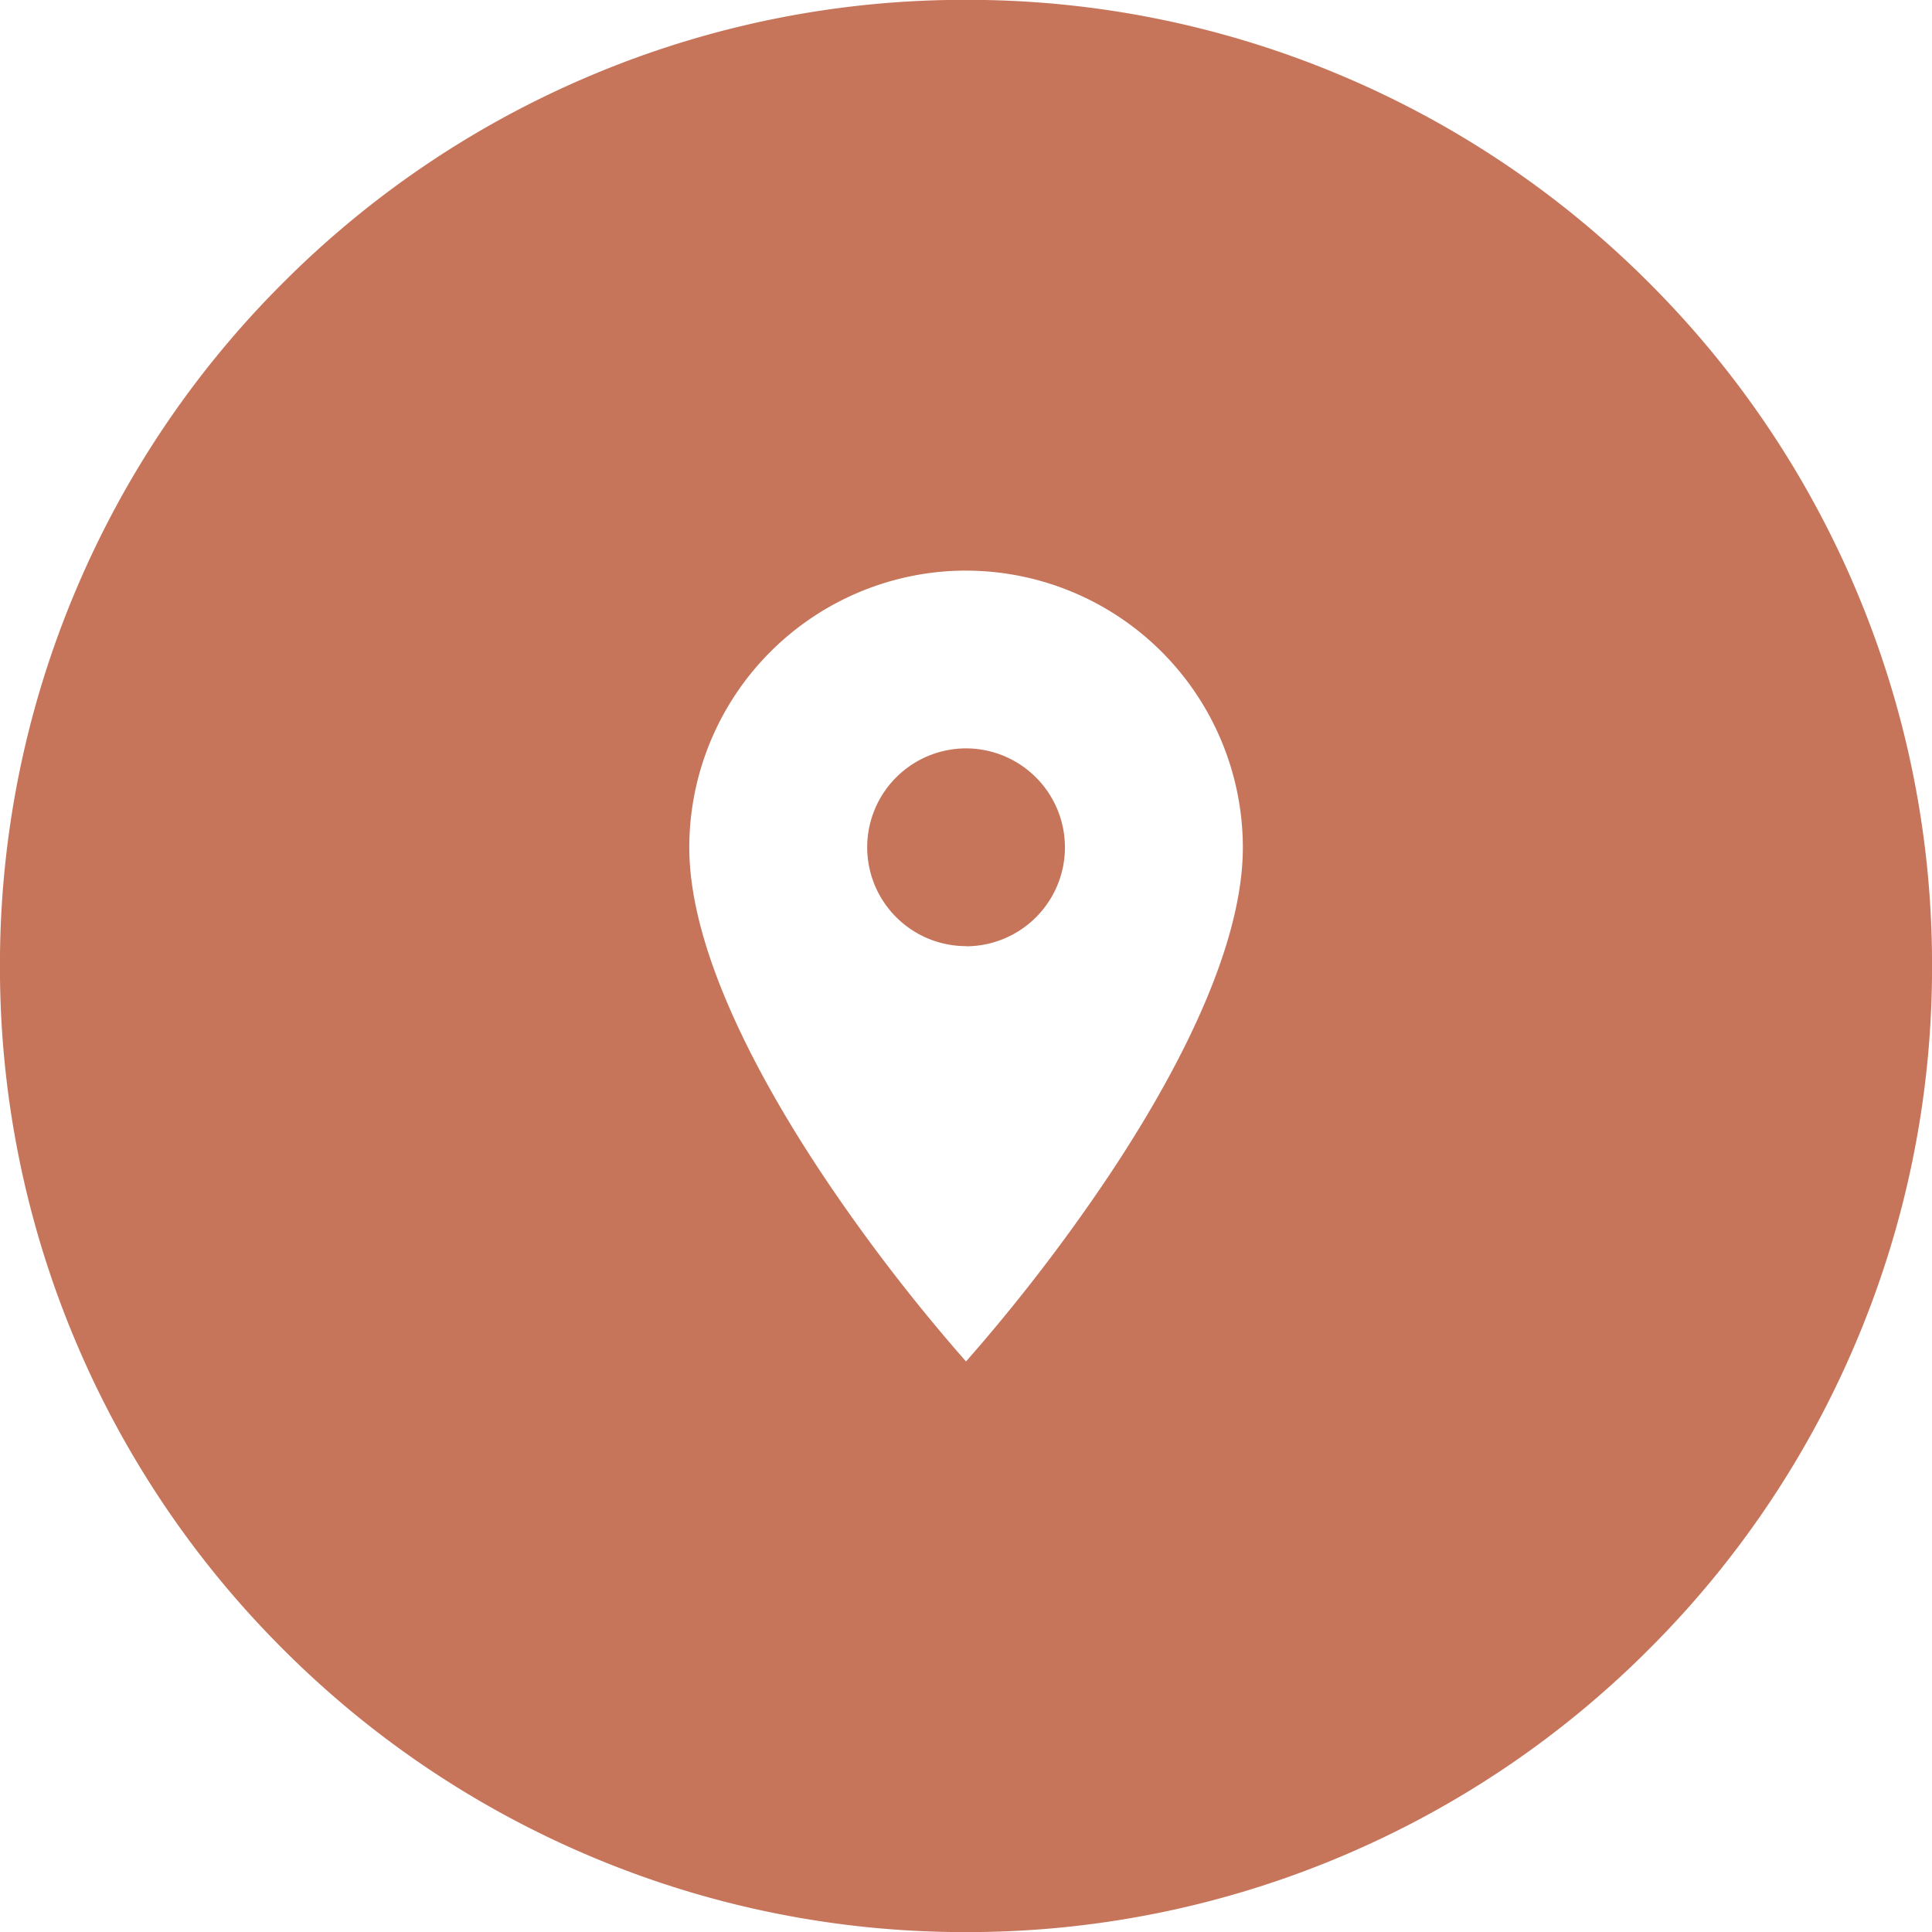
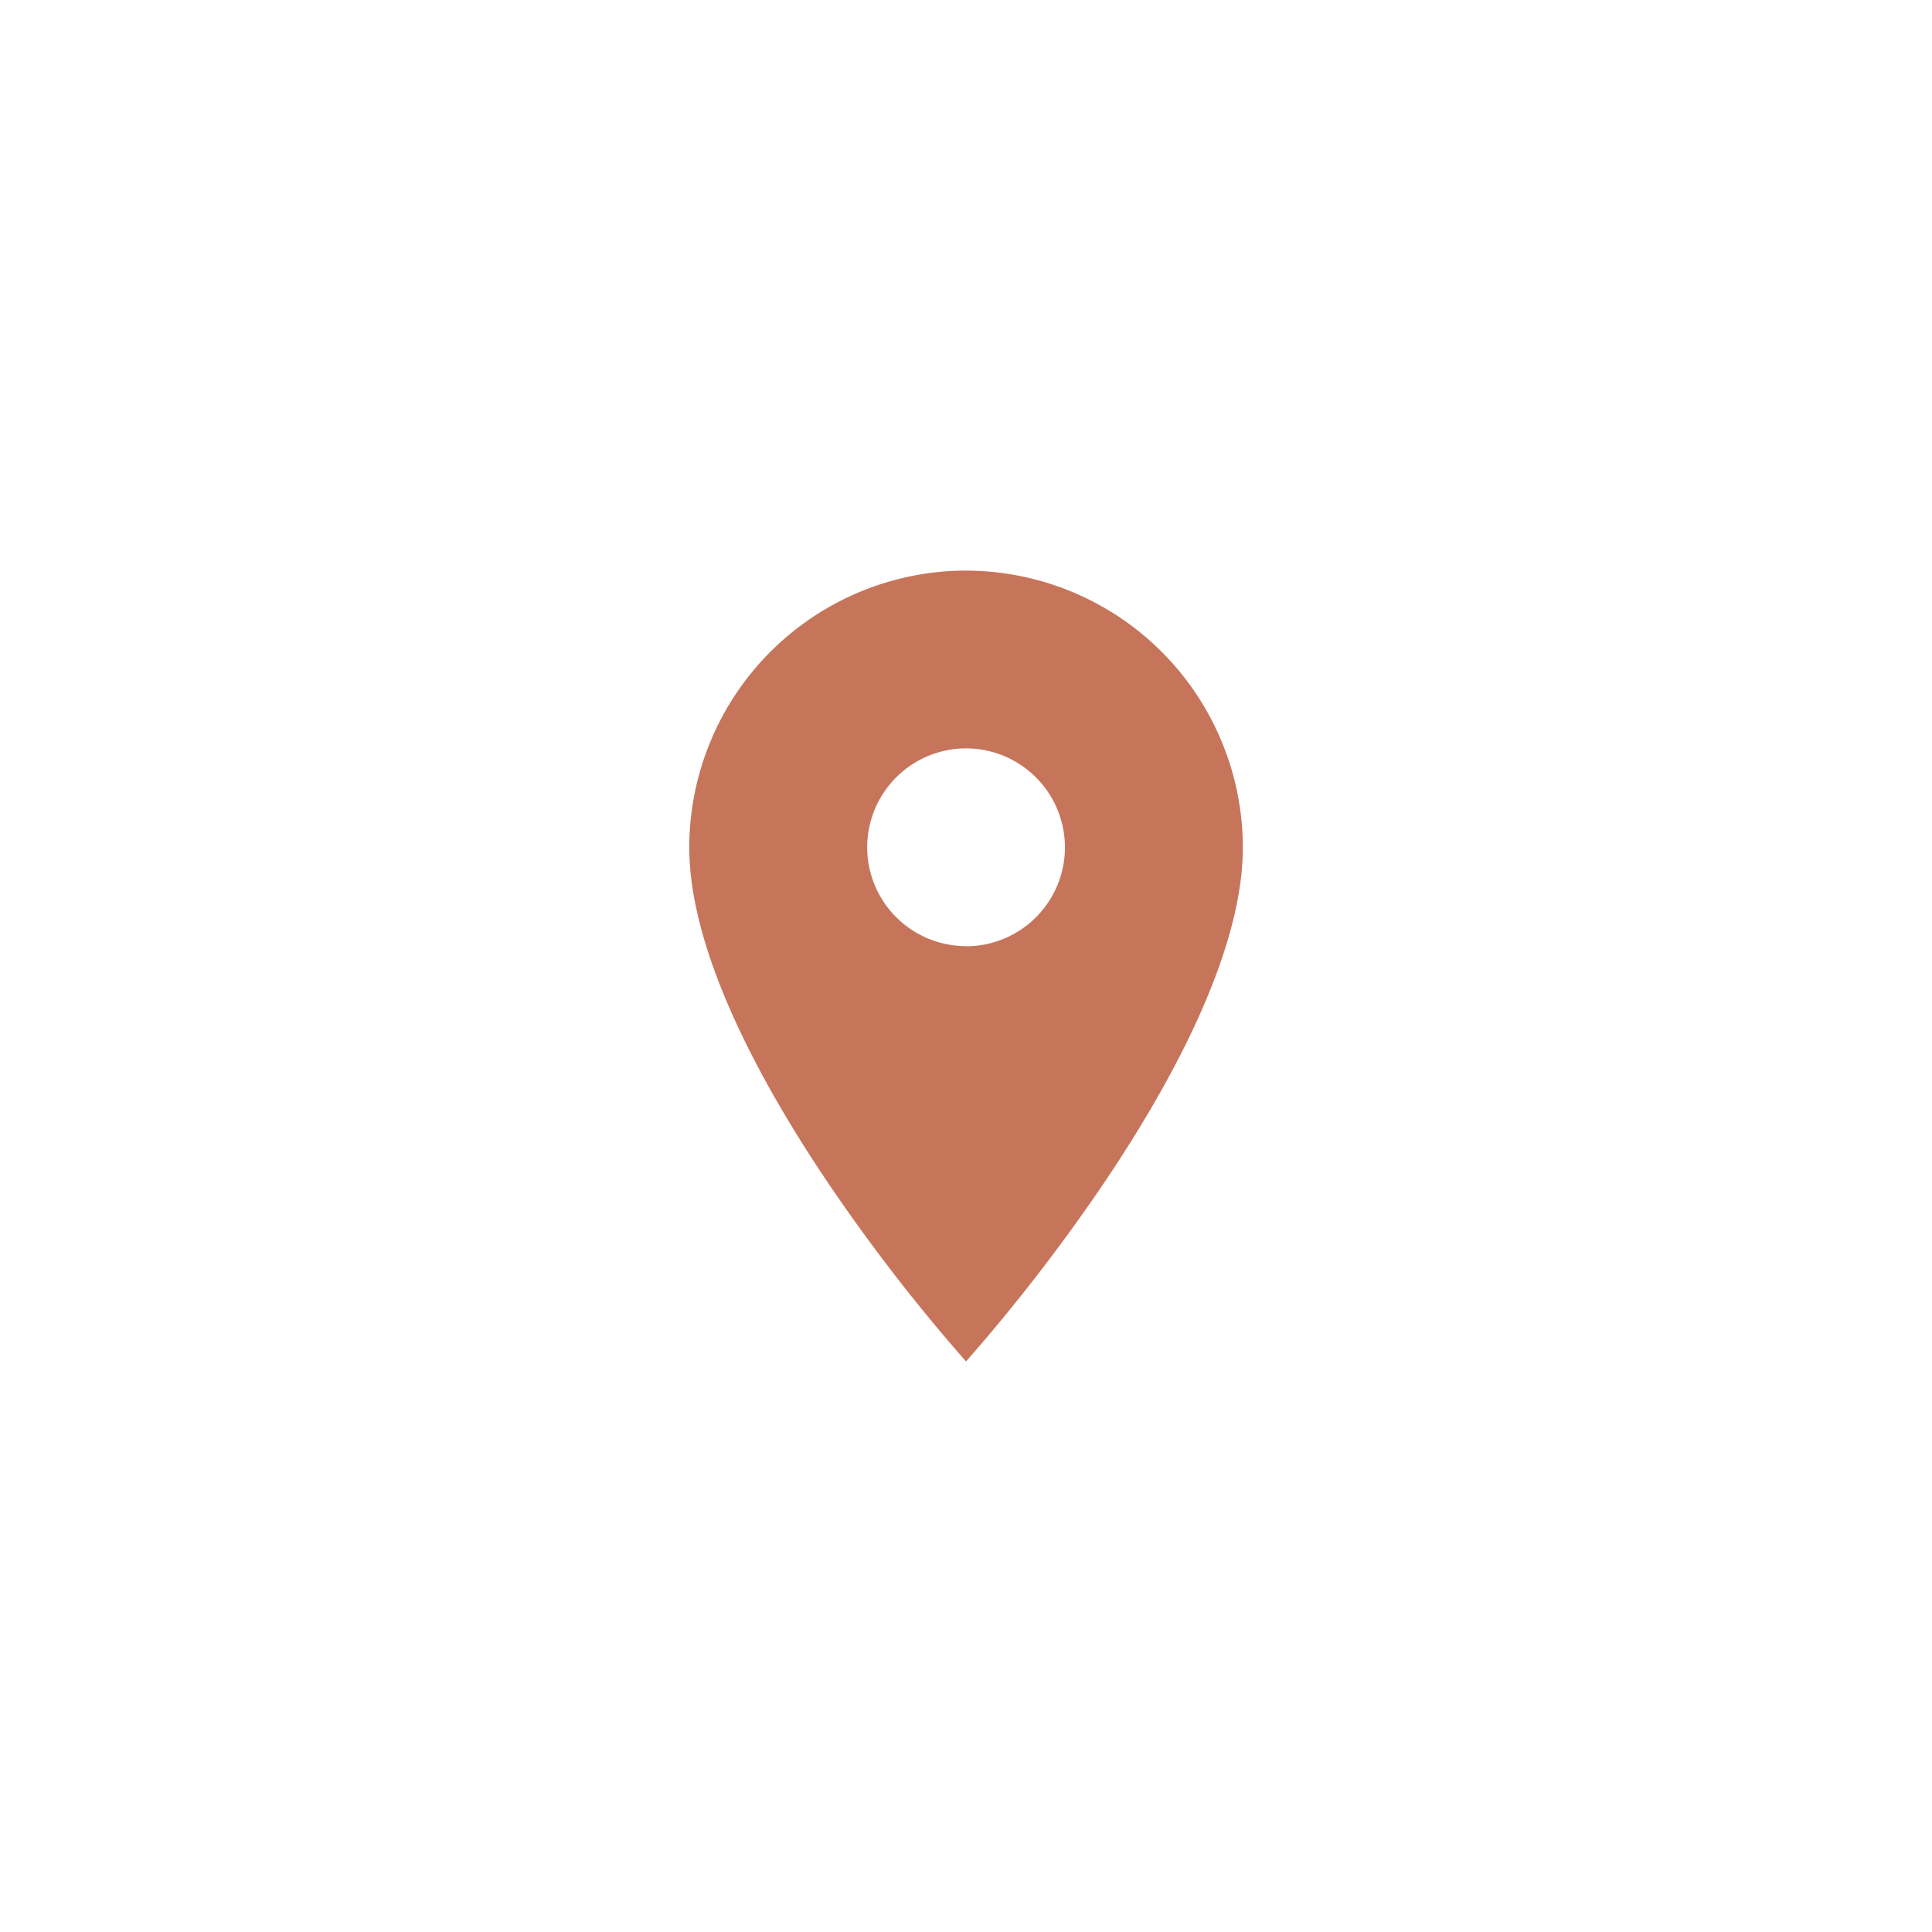
<svg xmlns="http://www.w3.org/2000/svg" width="88.998" height="89.004" viewBox="0 0 88.998 89.004">
-   <path id="Esclusione_3" data-name="Esclusione 3" d="M-22155.5-11396a44.225,44.225,0,0,1-17.32-3.5,44.332,44.332,0,0,1-14.145-9.536,44.323,44.323,0,0,1-9.537-14.146,44.215,44.215,0,0,1-3.5-17.32,44.223,44.223,0,0,1,3.5-17.323,44.31,44.31,0,0,1,9.537-14.147,44.335,44.335,0,0,1,14.145-9.537,44.225,44.225,0,0,1,17.32-3.5,44.225,44.225,0,0,1,17.32,3.5,44.352,44.352,0,0,1,14.145,9.537,44.316,44.316,0,0,1,9.535,14.147,44.223,44.223,0,0,1,3.5,17.323,44.215,44.215,0,0,1-3.5,17.32,44.319,44.319,0,0,1-9.535,14.146,44.371,44.371,0,0,1-14.145,9.536A44.225,44.225,0,0,1-22155.5-11396Zm0-62.718a12.765,12.765,0,0,0-12.748,12.753c0,4.938,3.465,11.113,6.373,15.424a82.464,82.464,0,0,0,6.375,8.255,82.842,82.842,0,0,0,6.377-8.255c2.908-4.312,6.375-10.487,6.375-15.424A12.767,12.767,0,0,0-22155.5-11458.716Zm0,17.3a4.558,4.558,0,0,1-4.553-4.552,4.561,4.561,0,0,1,4.553-4.558,4.563,4.563,0,0,1,4.557,4.558A4.56,4.56,0,0,1-22155.5-11441.411Z" transform="translate(22200 11485.002)" fill="#c6755b" />
+   <path id="Esclusione_3" data-name="Esclusione 3" d="M-22155.5-11396A44.225,44.225,0,0,1-22155.5-11396Zm0-62.718a12.765,12.765,0,0,0-12.748,12.753c0,4.938,3.465,11.113,6.373,15.424a82.464,82.464,0,0,0,6.375,8.255,82.842,82.842,0,0,0,6.377-8.255c2.908-4.312,6.375-10.487,6.375-15.424A12.767,12.767,0,0,0-22155.5-11458.716Zm0,17.3a4.558,4.558,0,0,1-4.553-4.552,4.561,4.561,0,0,1,4.553-4.558,4.563,4.563,0,0,1,4.557,4.558A4.56,4.56,0,0,1-22155.5-11441.411Z" transform="translate(22200 11485.002)" fill="#c6755b" />
</svg>